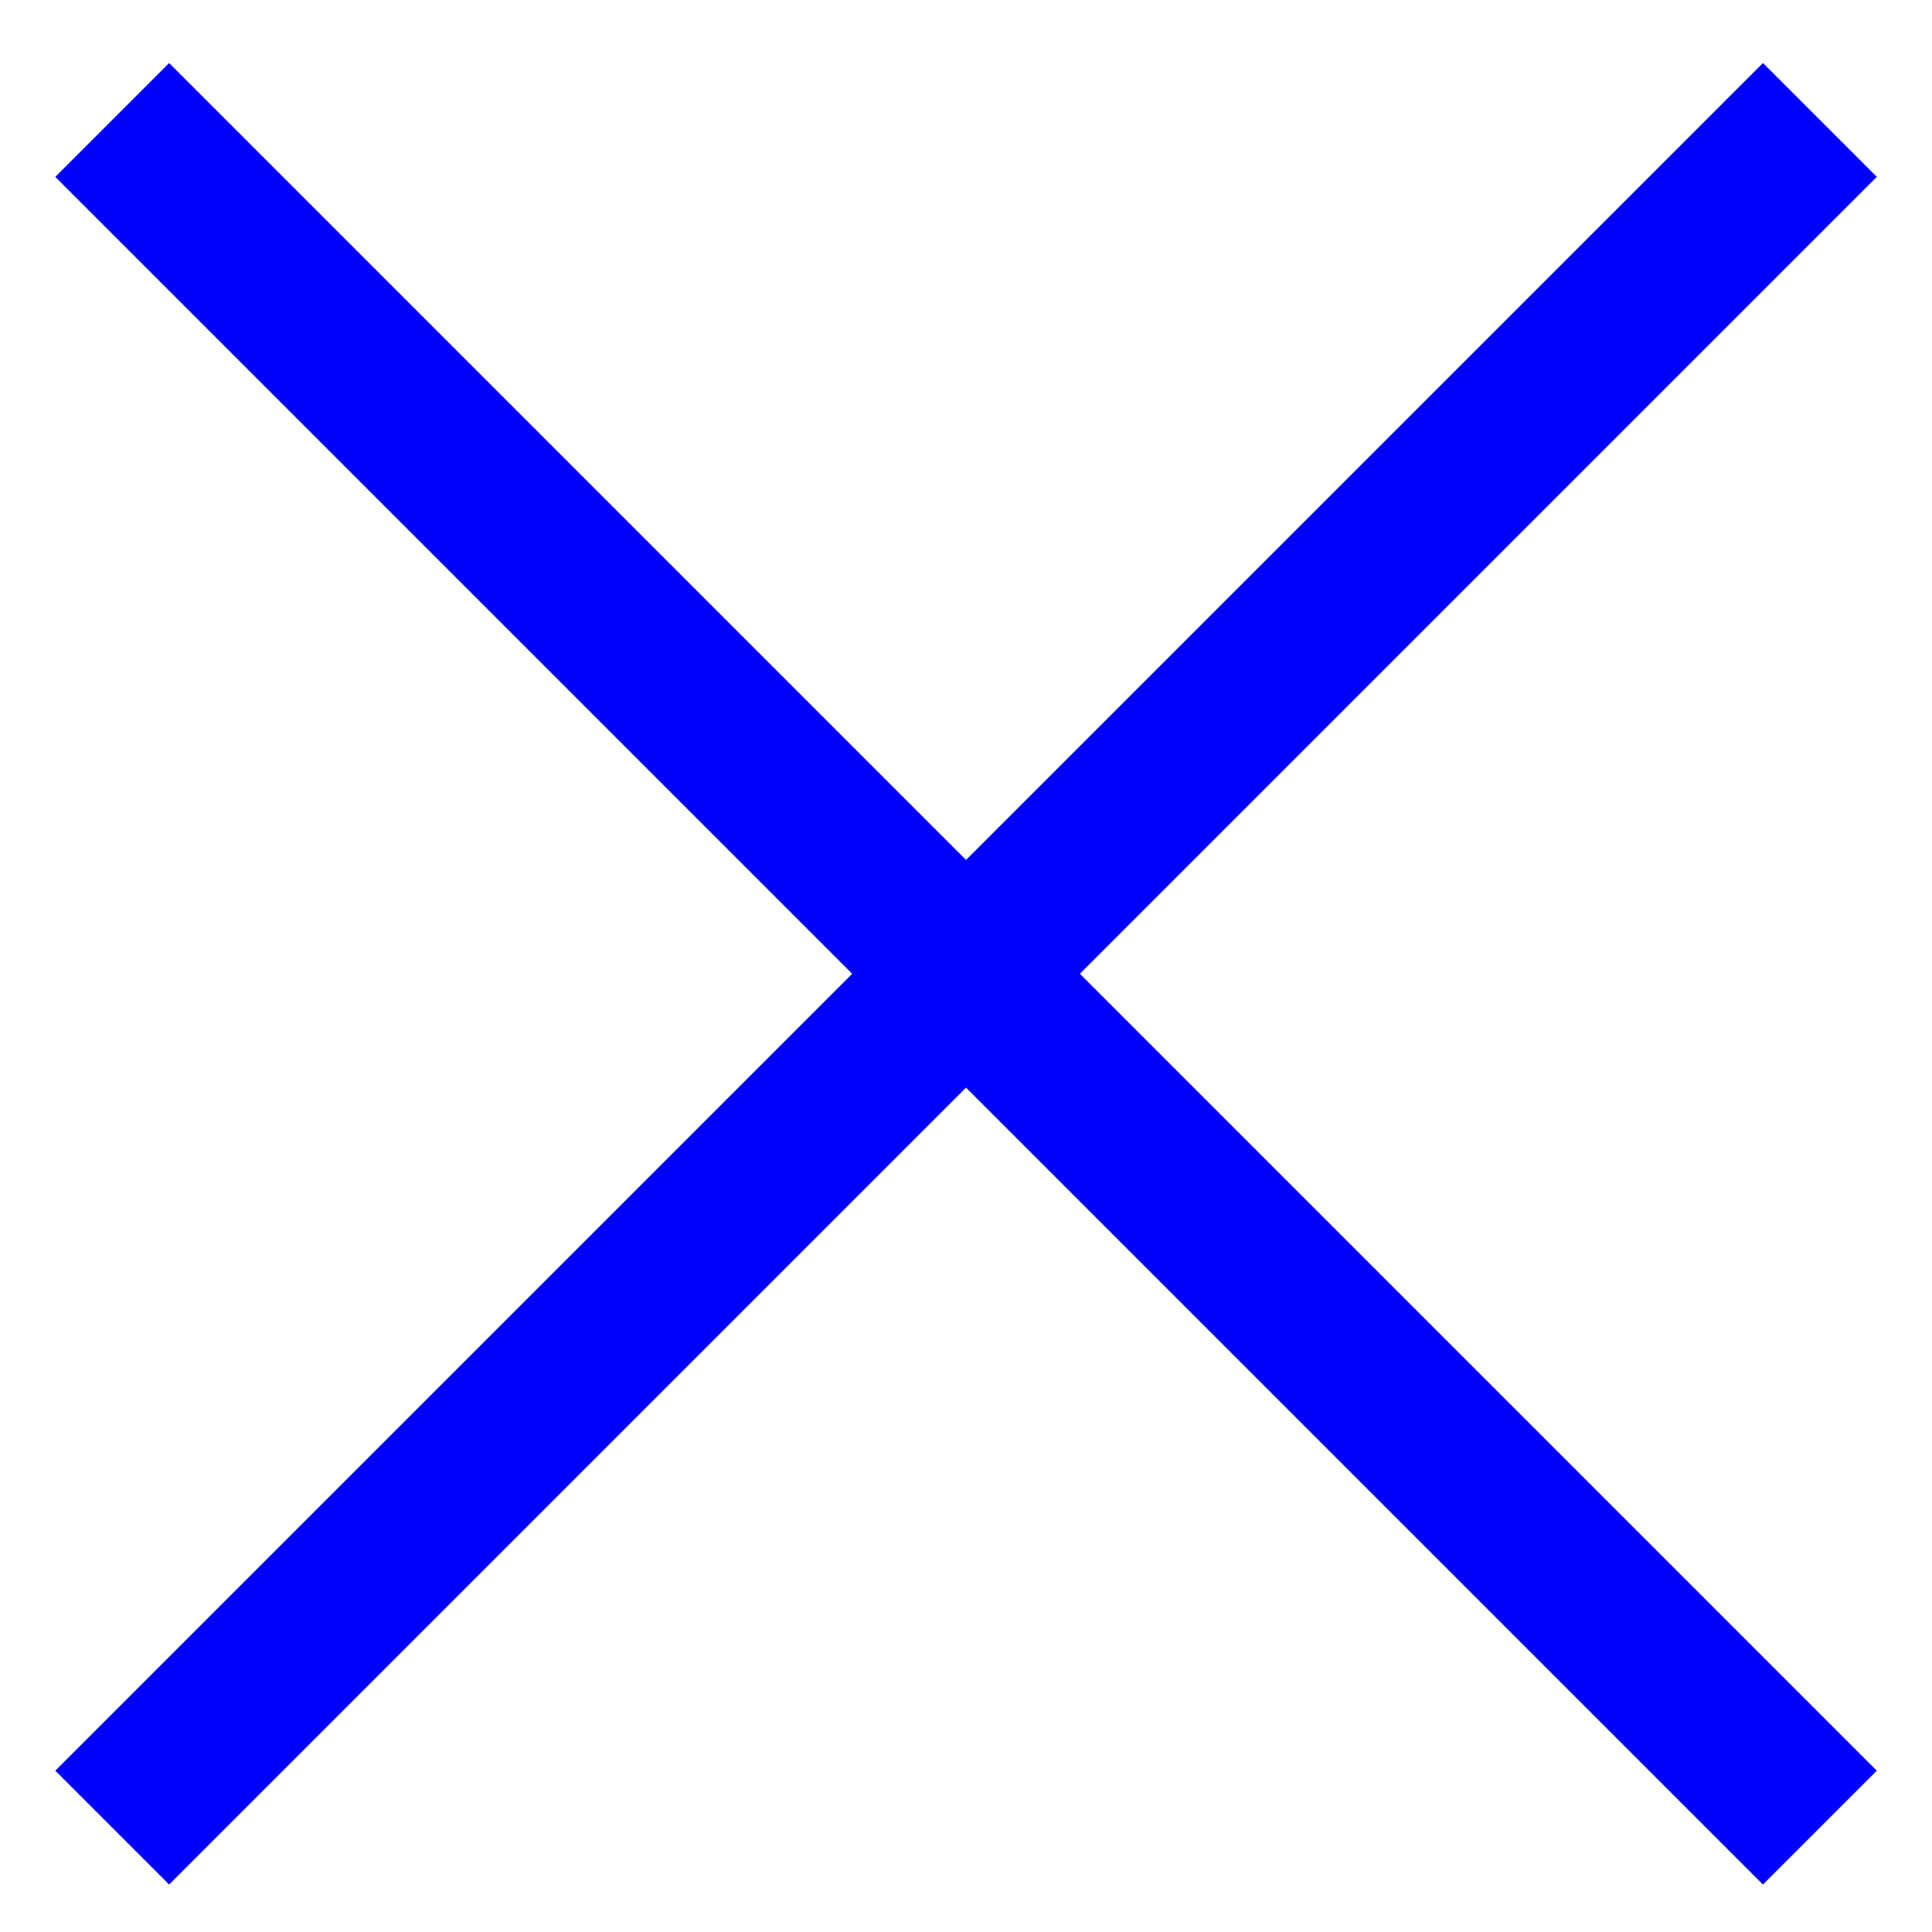
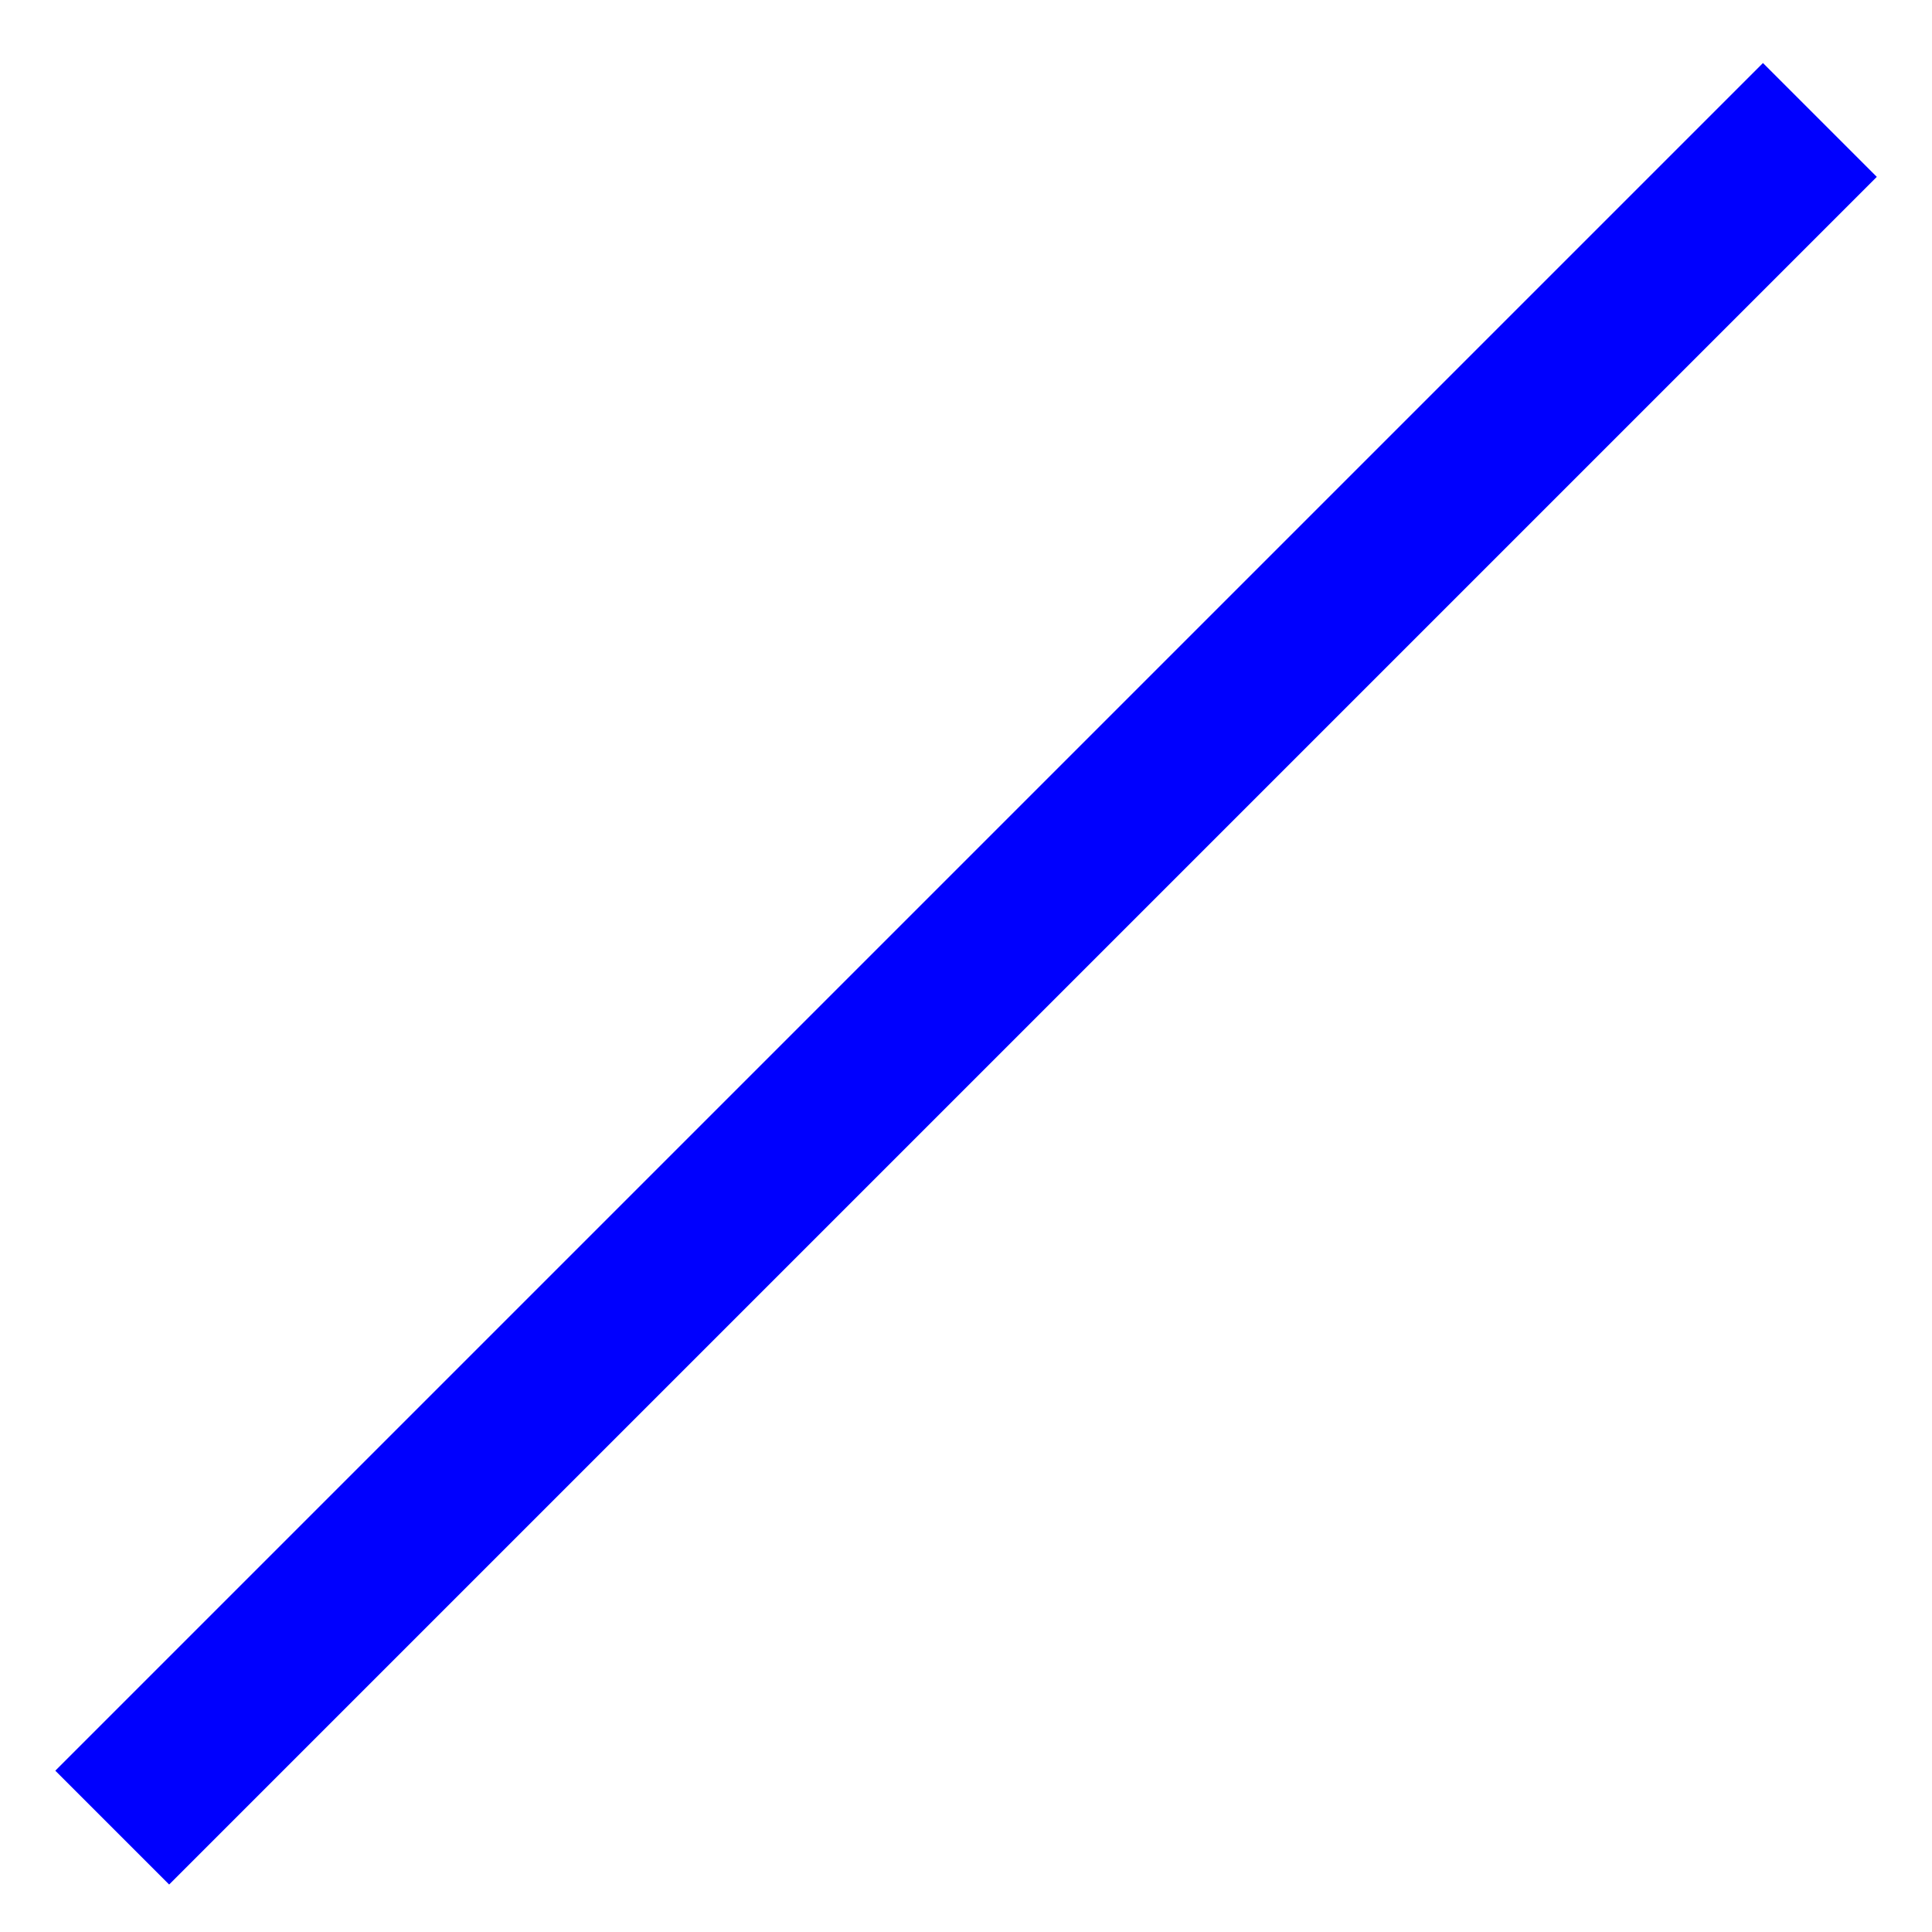
<svg xmlns="http://www.w3.org/2000/svg" width="24" height="24" viewBox="0 0 24 24" fill="none">
-   <rect x="2.101" y="0.783" width="30" height="2" transform="rotate(45 2.101 0.783)" fill="#0000FE" />
  <rect x="0.687" y="21.996" width="30" height="2" transform="rotate(-45 0.687 21.996)" fill="#0000FE" />
</svg>